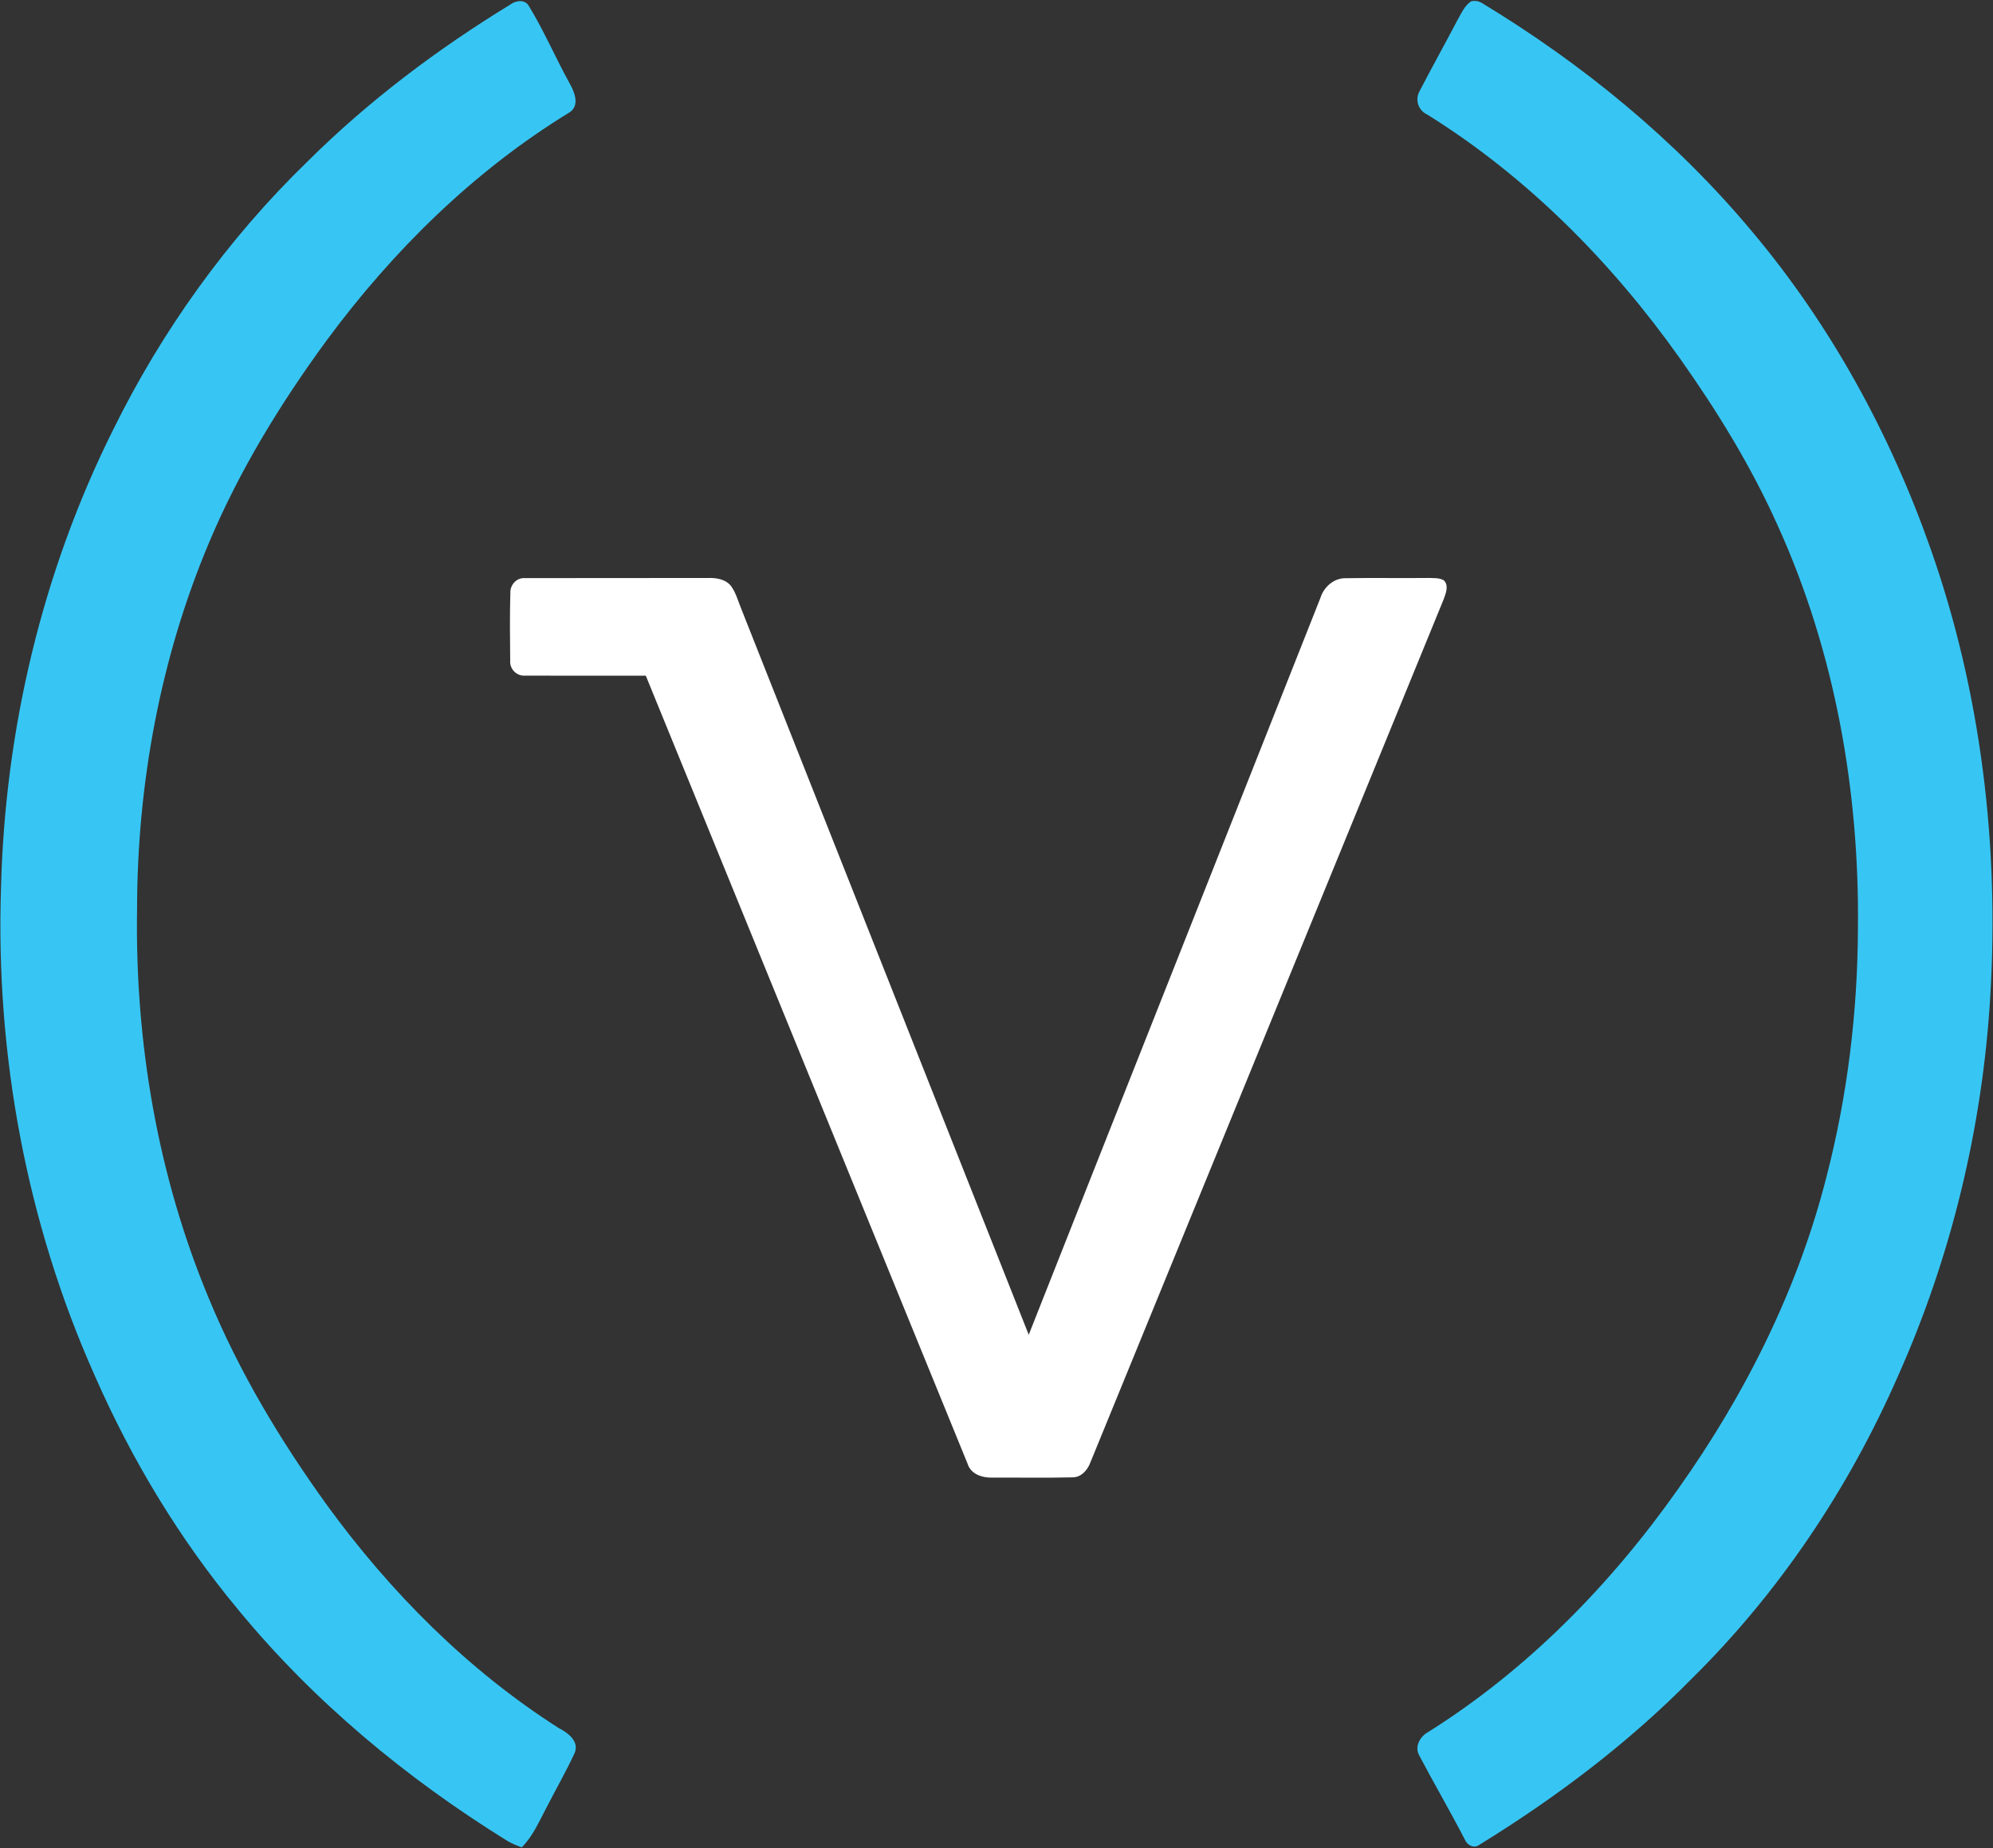
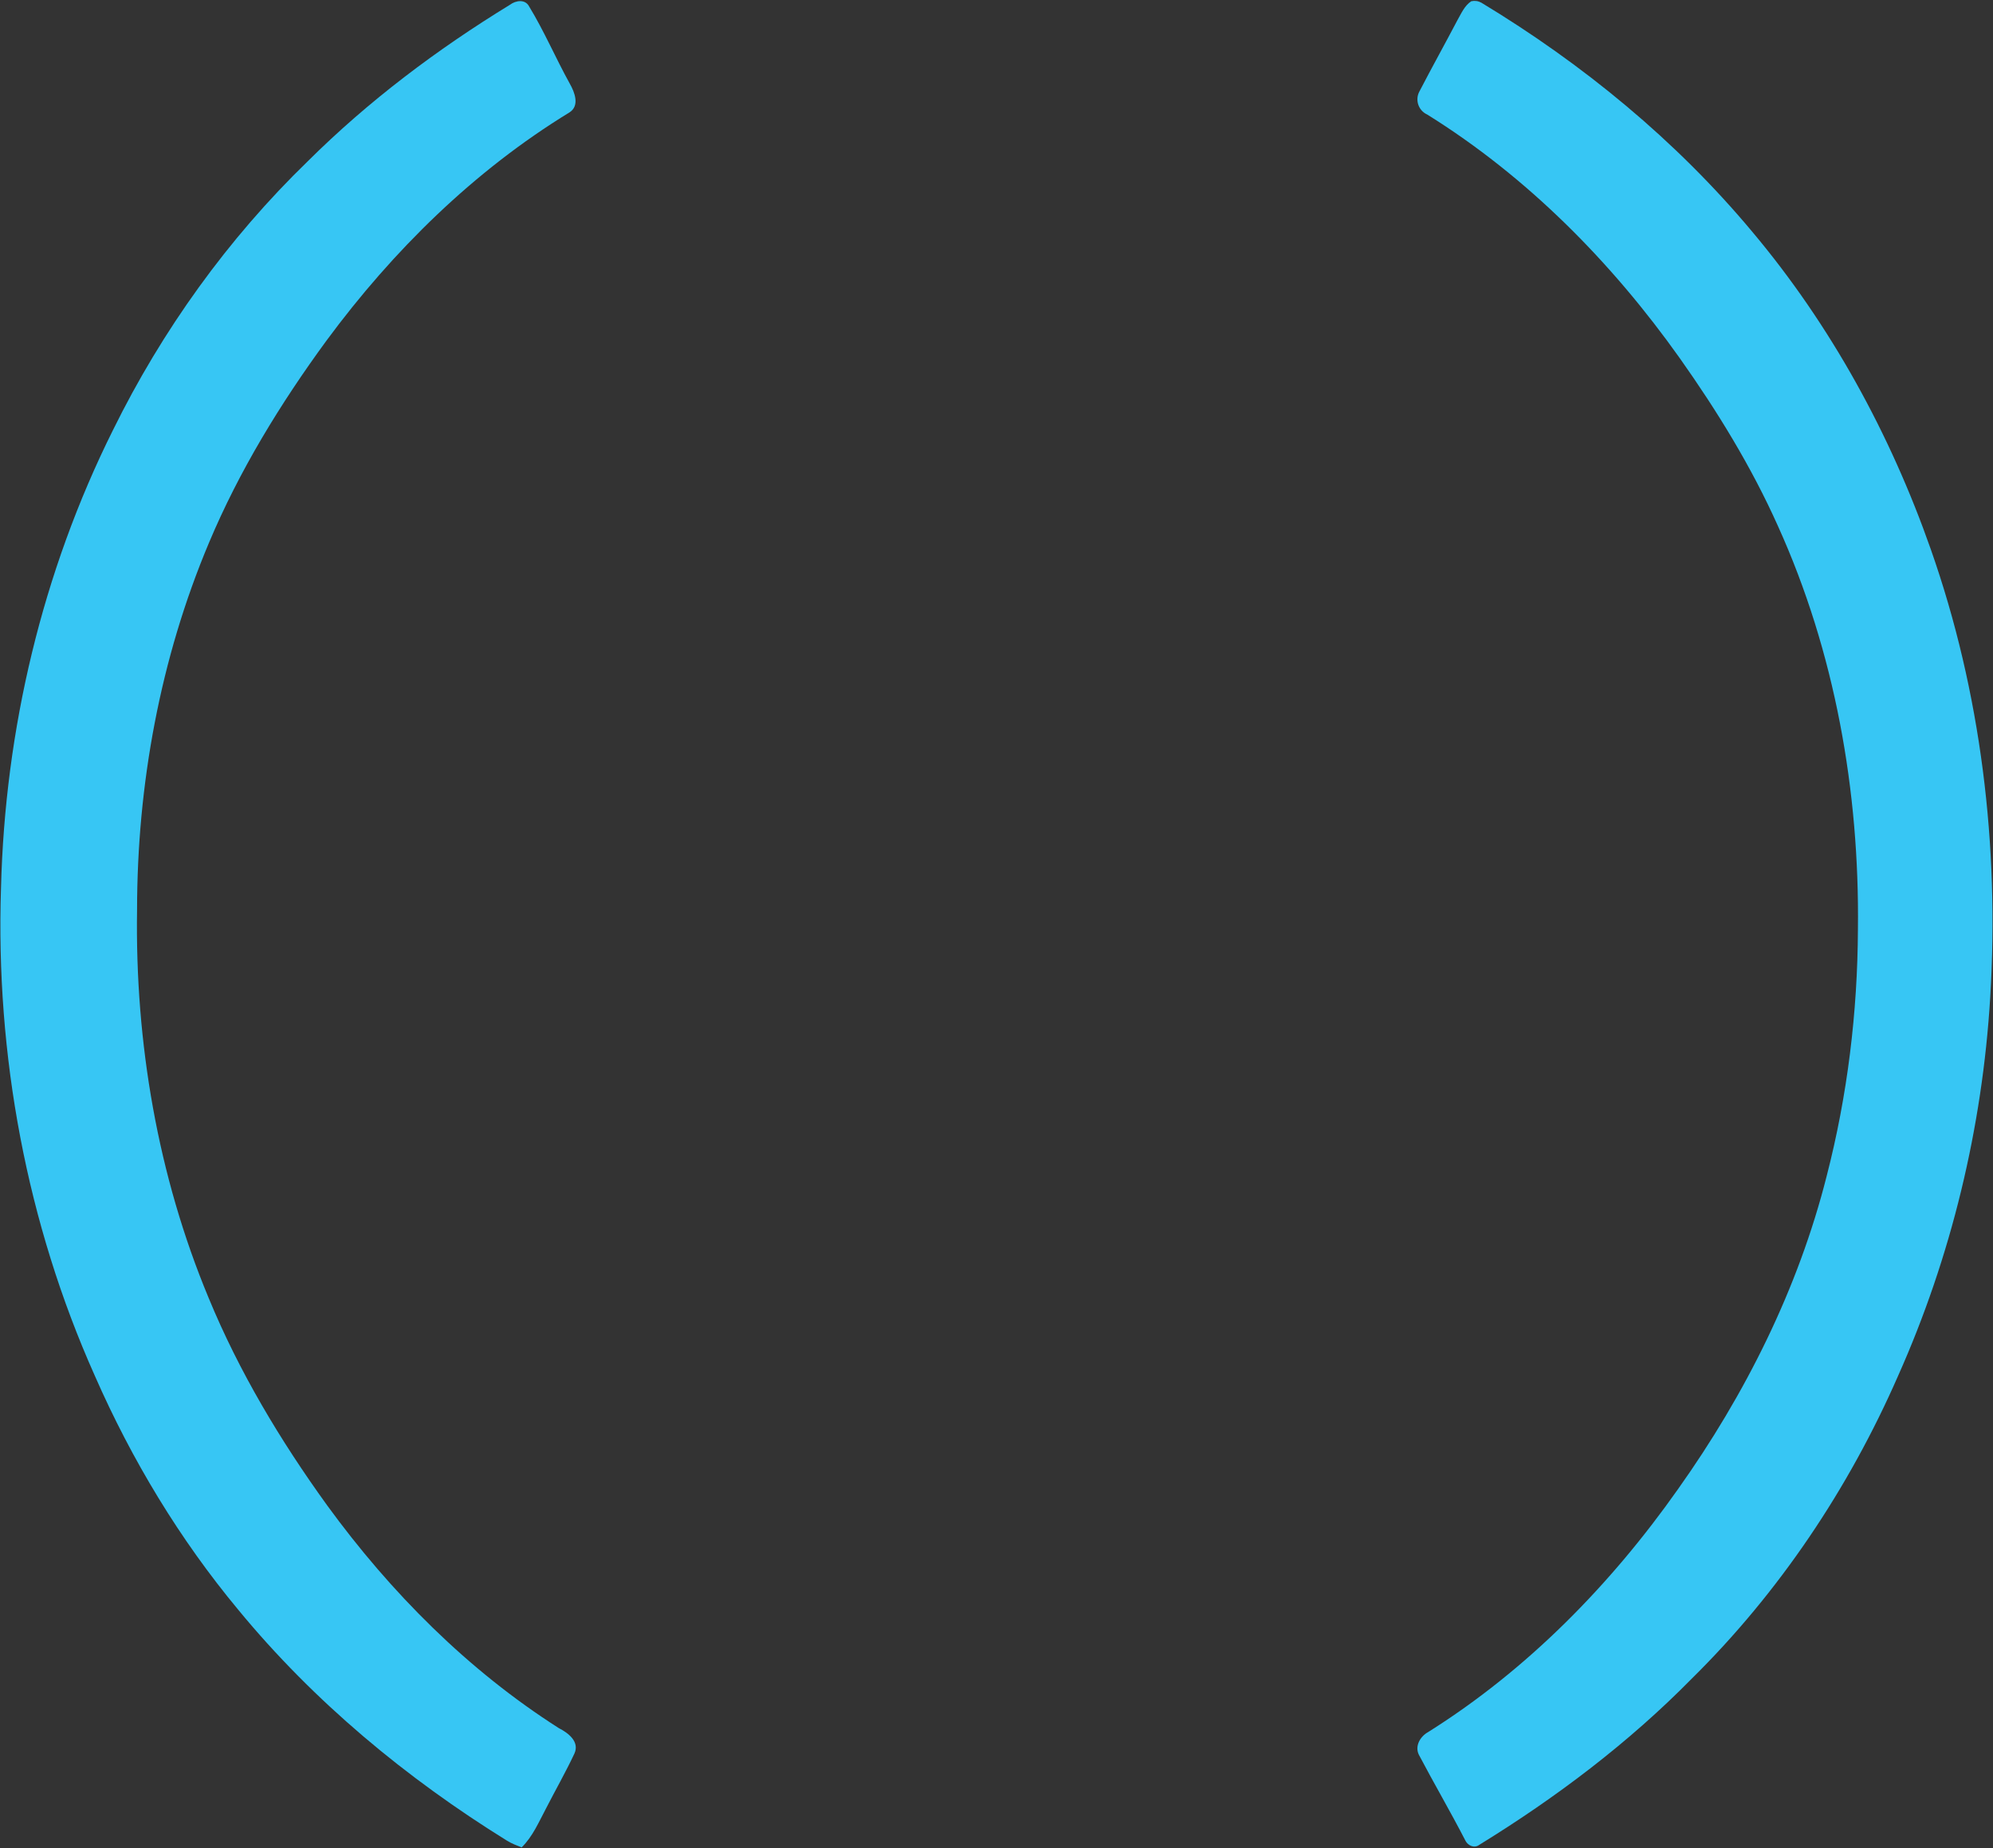
<svg xmlns="http://www.w3.org/2000/svg" version="1.2" baseProfile="tiny-ps" viewBox="0 0 1663 1542" width="1663" height="1542">
  <rect x="0" y="0" width="1663" height="1542" fill="#333333" stroke="none" />
  <title>Vigil_Logo-svg</title>
  <style>
		tspan { white-space:pre }
		.s0 { fill: #37c6f4 } 
		.s1 { fill: #ffffff } 
	</style>
  <g id="#37c6f4ff">
    <path id="Layer" class="s0" d="m425.5 3.99c4.89-3.69 12.8-4.94 16.08 1.5c12.58 20.67 22.12 43.11 33.87 64.32c4.06 7.11 8.49 18.43-0.29 23.99c-79.66 48.7-147.32 115.37-202.62 190.24c-38.55 52.62-72.9 108.69-98.2 168.92c-40.71 96.62-59.92 201.75-59.97 306.41c-1.71 110.35 17.2 221.57 59.73 323.61c25.4 61.62 59.92 119.13 98.87 173.06c52.89 72.6 117.41 137.51 193.38 185.91c7.69 3.9 17.5 11.27 12.96 21.18c-7.29 15.55-15.84 30.48-23.67 45.76c-6.01 11.3-11.11 23.43-20.38 32.56c-4.14-1.66-8.33-3.23-12.13-5.58c-84.07-52.09-161.27-116.12-224.23-192.59c-49.02-58.93-88.96-125.17-119.76-195.32c-56.93-127.36-82.92-267.94-78.3-407.22c3.31-131.98 34.43-263.54 93.39-381.82c40.98-83.23 95.87-159.76 162.55-224.35c50.57-50.27 107.98-93.44 168.72-130.59z" />
    <path id="Layer" class="s0" d="m1227.7 1.03c2.94-0.64 5.74-0.24 8.41 1.23c84.68 51.18 162.31 114.86 225.86 190.93c65.69 78.1 115.38 169.06 149.14 265.19c41.97 119.43 57.25 247.48 49.58 373.59c-6.57 108.88-32.51 216.66-77.01 316.29c-41.09 93.81-99.13 180.46-172.11 252.45c-52.76 53.61-113.24 99.23-177.22 138.58c-4.09 3.18-9.56 0.64-11.59-3.53c-12.45-24.15-26.21-47.65-38.87-71.69c-3.5-7.29 1.23-15.25 7.77-18.86c82.79-51.98 152.43-123.09 208.55-202.77c56.1-78.99 100.23-167.08 124.03-261.27c17.34-67.15 25.75-136.55 26.05-205.84c1.39-115.1-19.15-231.35-66.78-336.51c-22.12-49.44-50.62-95.79-81.88-139.97c-56.79-80-127.16-151.27-210.74-203.28c-7.35-3.34-10.36-12.23-6.46-19.34c10.34-19.95 21.29-39.61 31.74-59.51c3.21-5.58 5.88-12.07 11.54-15.71z" />
  </g>
  <g id="#6b6c6cff">
-     <path id="Layer" class="s1" d="m425.85 494.82c-0.35-6.76 5.21-12.98 12.15-12.45c50.86-0.16 101.72 0.03 152.59-0.11c7-0.24 14.91 0.91 19.5 6.84c4.25 5.93 5.98 13.14 8.79 19.79c79.82 201.59 159.69 403.19 239.51 604.81c81-205.09 162.39-410 243.47-615.04c2.8-8.73 10.71-15.97 20.14-16.21c23.27-0.4 46.53 0.05 69.78-0.21c4.33 0.19 9.08-0.32 13.01 2c4.38 4.38 1.55 10.98-0.21 15.89c-98.33 240.11-196.61 480.22-294.86 720.36c-2.35 6.28-7.69 12.29-14.96 12.18c-22.15 0.56-44.37 0.11-66.54 0.21c-8.33 0.32-18.14-2.72-20.84-11.54c-89.49-219.2-179.03-438.37-268.52-657.56c-33.55-0.05-67.1 0.11-100.66-0.05c-7 0.64-13.09-5.56-12.48-12.53c-0.19-18.78-0.43-37.61 0.13-56.39z" />
-   </g>
+     </g>
</svg>